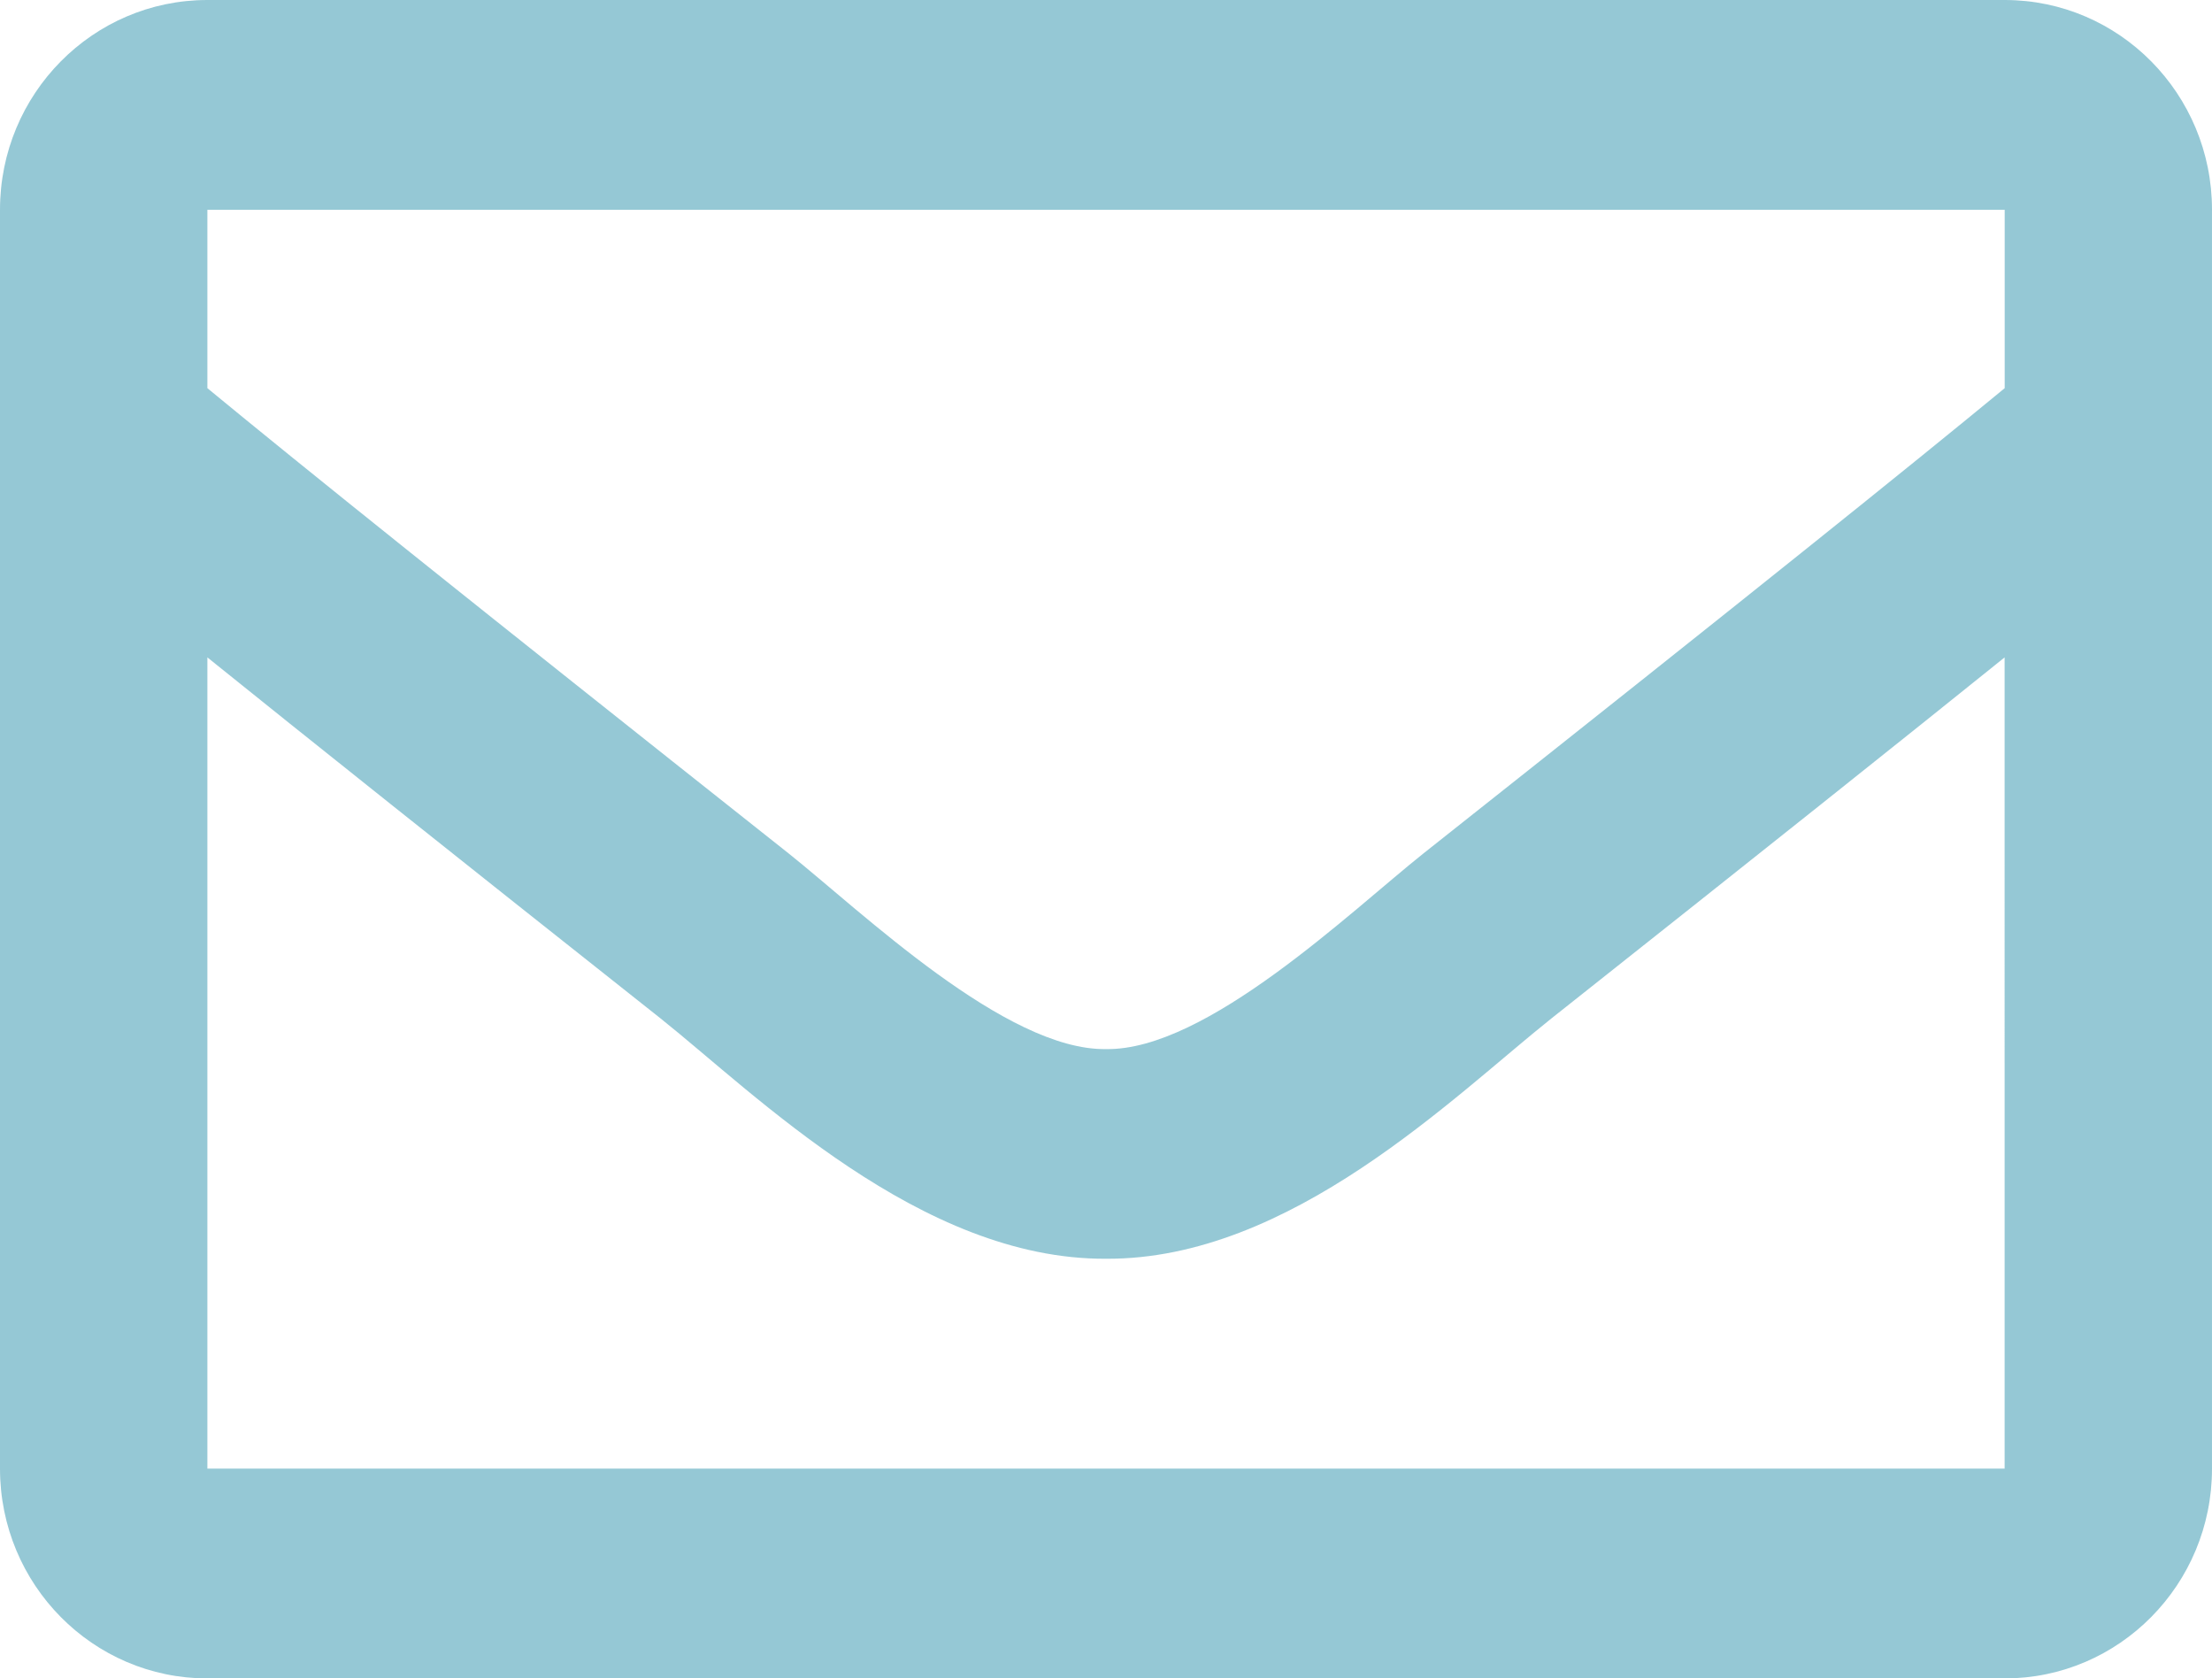
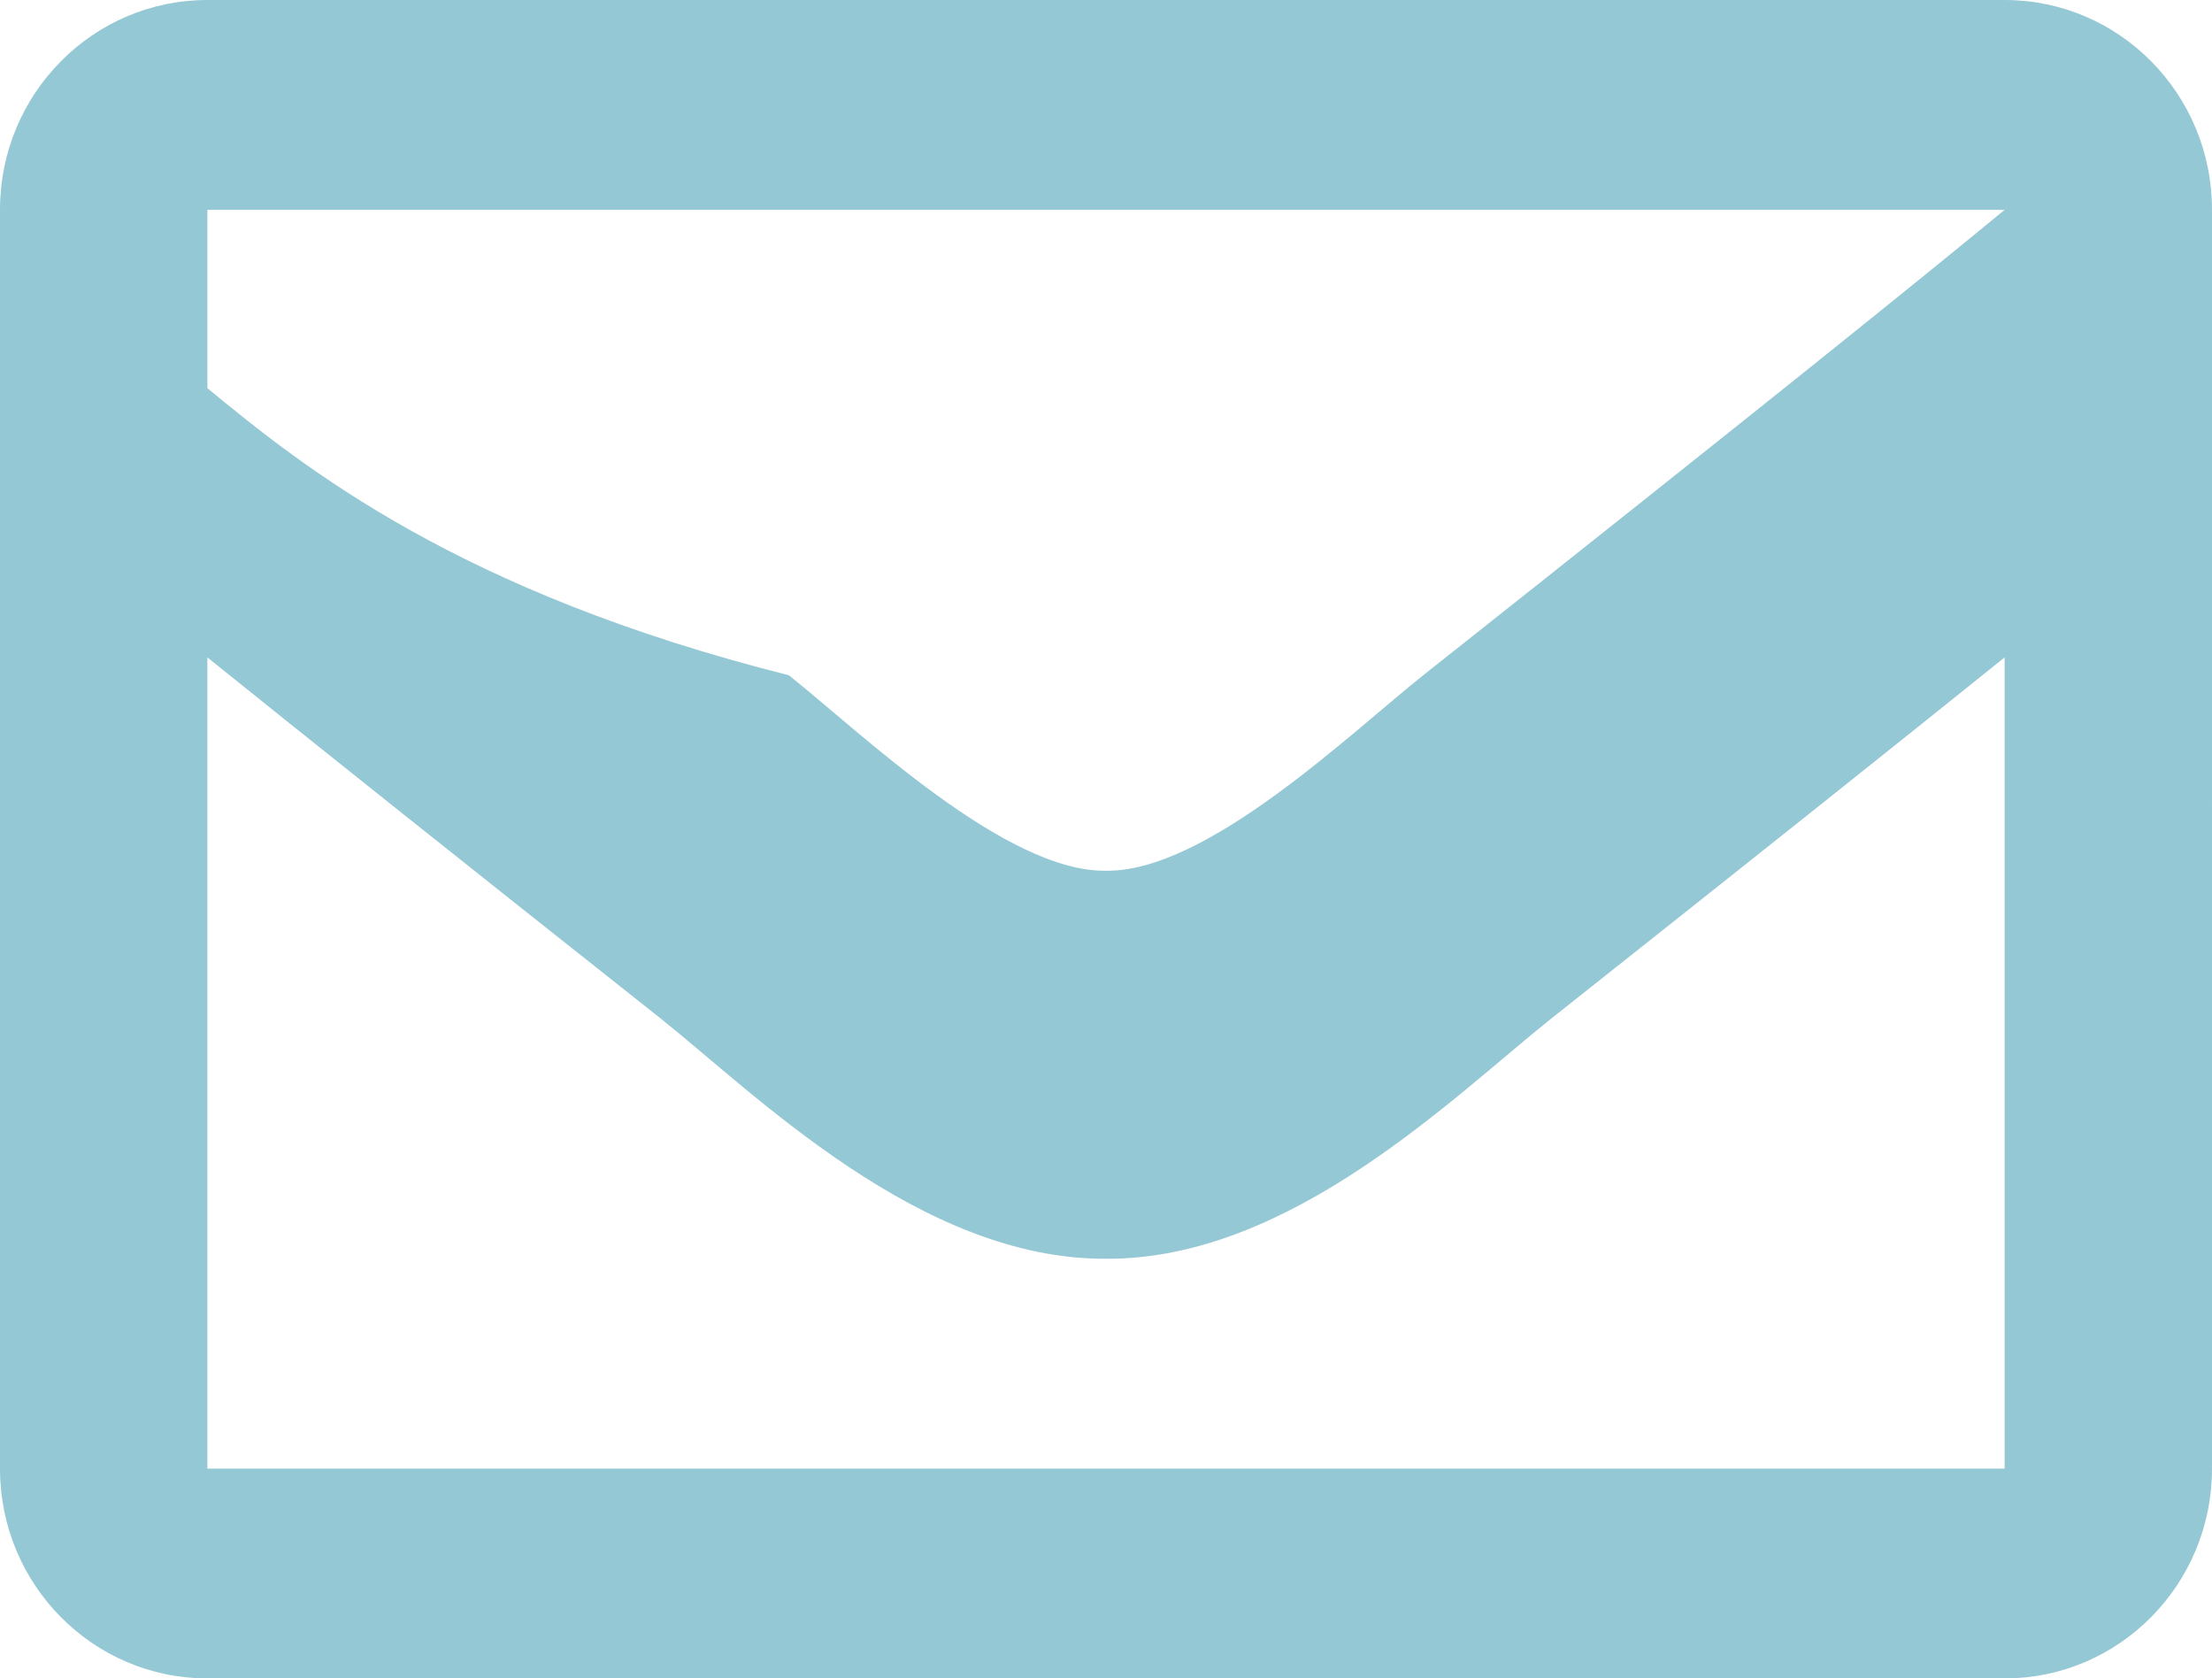
<svg xmlns="http://www.w3.org/2000/svg" version="1.1" id="Calque_1" x="0px" y="0px" width="29.001px" height="22px" viewBox="0 0 29.001 22" enable-background="new 0 0 29.001 22" xml:space="preserve">
-   <path opacity="0.5" fill="#2D92AD" d="M26.283,0H2.719C1.218,0,0,1.23,0,2.75v16.5C0,20.77,1.218,22,2.719,22h23.563  c1.501,0,2.719-1.23,2.719-2.75V2.75C29.001,1.23,27.784,0,26.283,0z M26.283,2.75v2.338c-1.27,1.046-3.294,2.672-7.624,6.101  c-0.954,0.76-2.843,2.583-4.158,2.562c-1.314,0.021-3.205-1.802-4.158-2.562C6.015,7.761,3.989,6.134,2.719,5.088V2.75H26.283z   M2.719,19.25V8.617c1.298,1.045,3.138,2.513,5.944,4.734c1.238,0.986,3.406,3.162,5.838,3.148c2.419,0.014,4.56-2.131,5.837-3.148  c2.805-2.222,4.646-3.689,5.944-4.734V19.25H2.719z" />
+   <path opacity="0.5" fill="#2D92AD" d="M26.283,0H2.719C1.218,0,0,1.23,0,2.75v16.5C0,20.77,1.218,22,2.719,22h23.563  c1.501,0,2.719-1.23,2.719-2.75V2.75C29.001,1.23,27.784,0,26.283,0z M26.283,2.75c-1.27,1.046-3.294,2.672-7.624,6.101  c-0.954,0.76-2.843,2.583-4.158,2.562c-1.314,0.021-3.205-1.802-4.158-2.562C6.015,7.761,3.989,6.134,2.719,5.088V2.75H26.283z   M2.719,19.25V8.617c1.298,1.045,3.138,2.513,5.944,4.734c1.238,0.986,3.406,3.162,5.838,3.148c2.419,0.014,4.56-2.131,5.837-3.148  c2.805-2.222,4.646-3.689,5.944-4.734V19.25H2.719z" />
</svg>